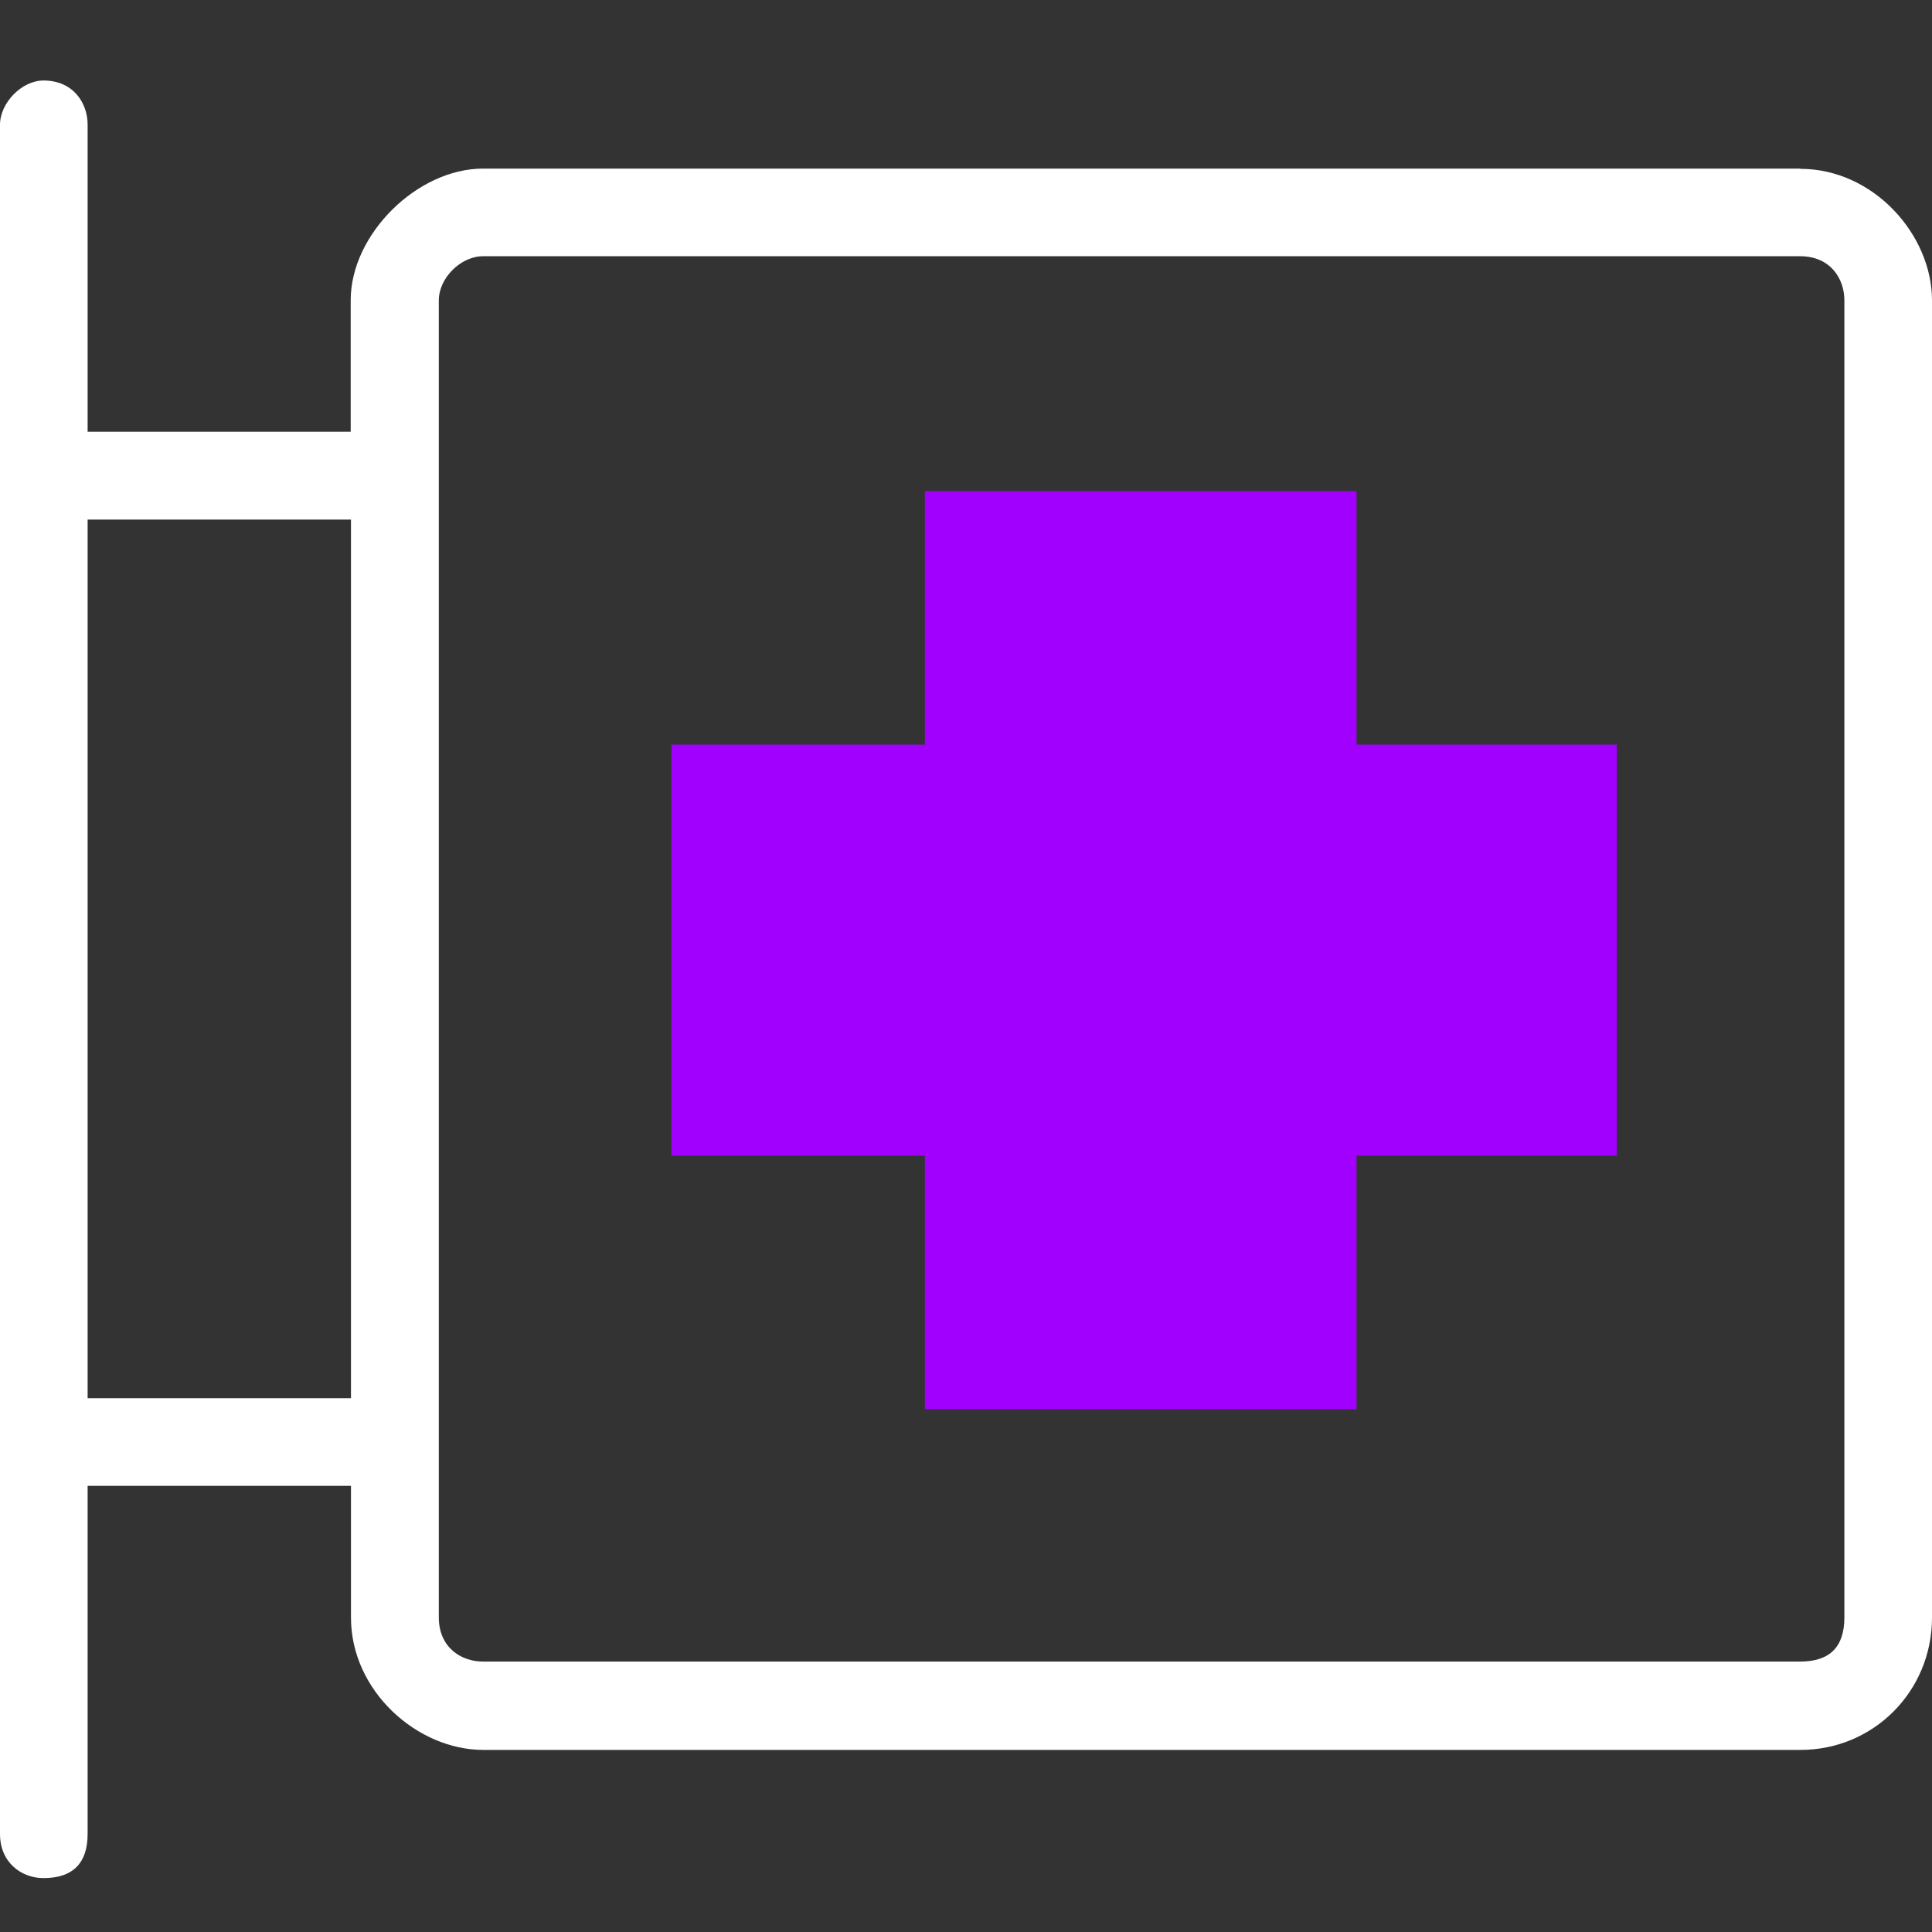
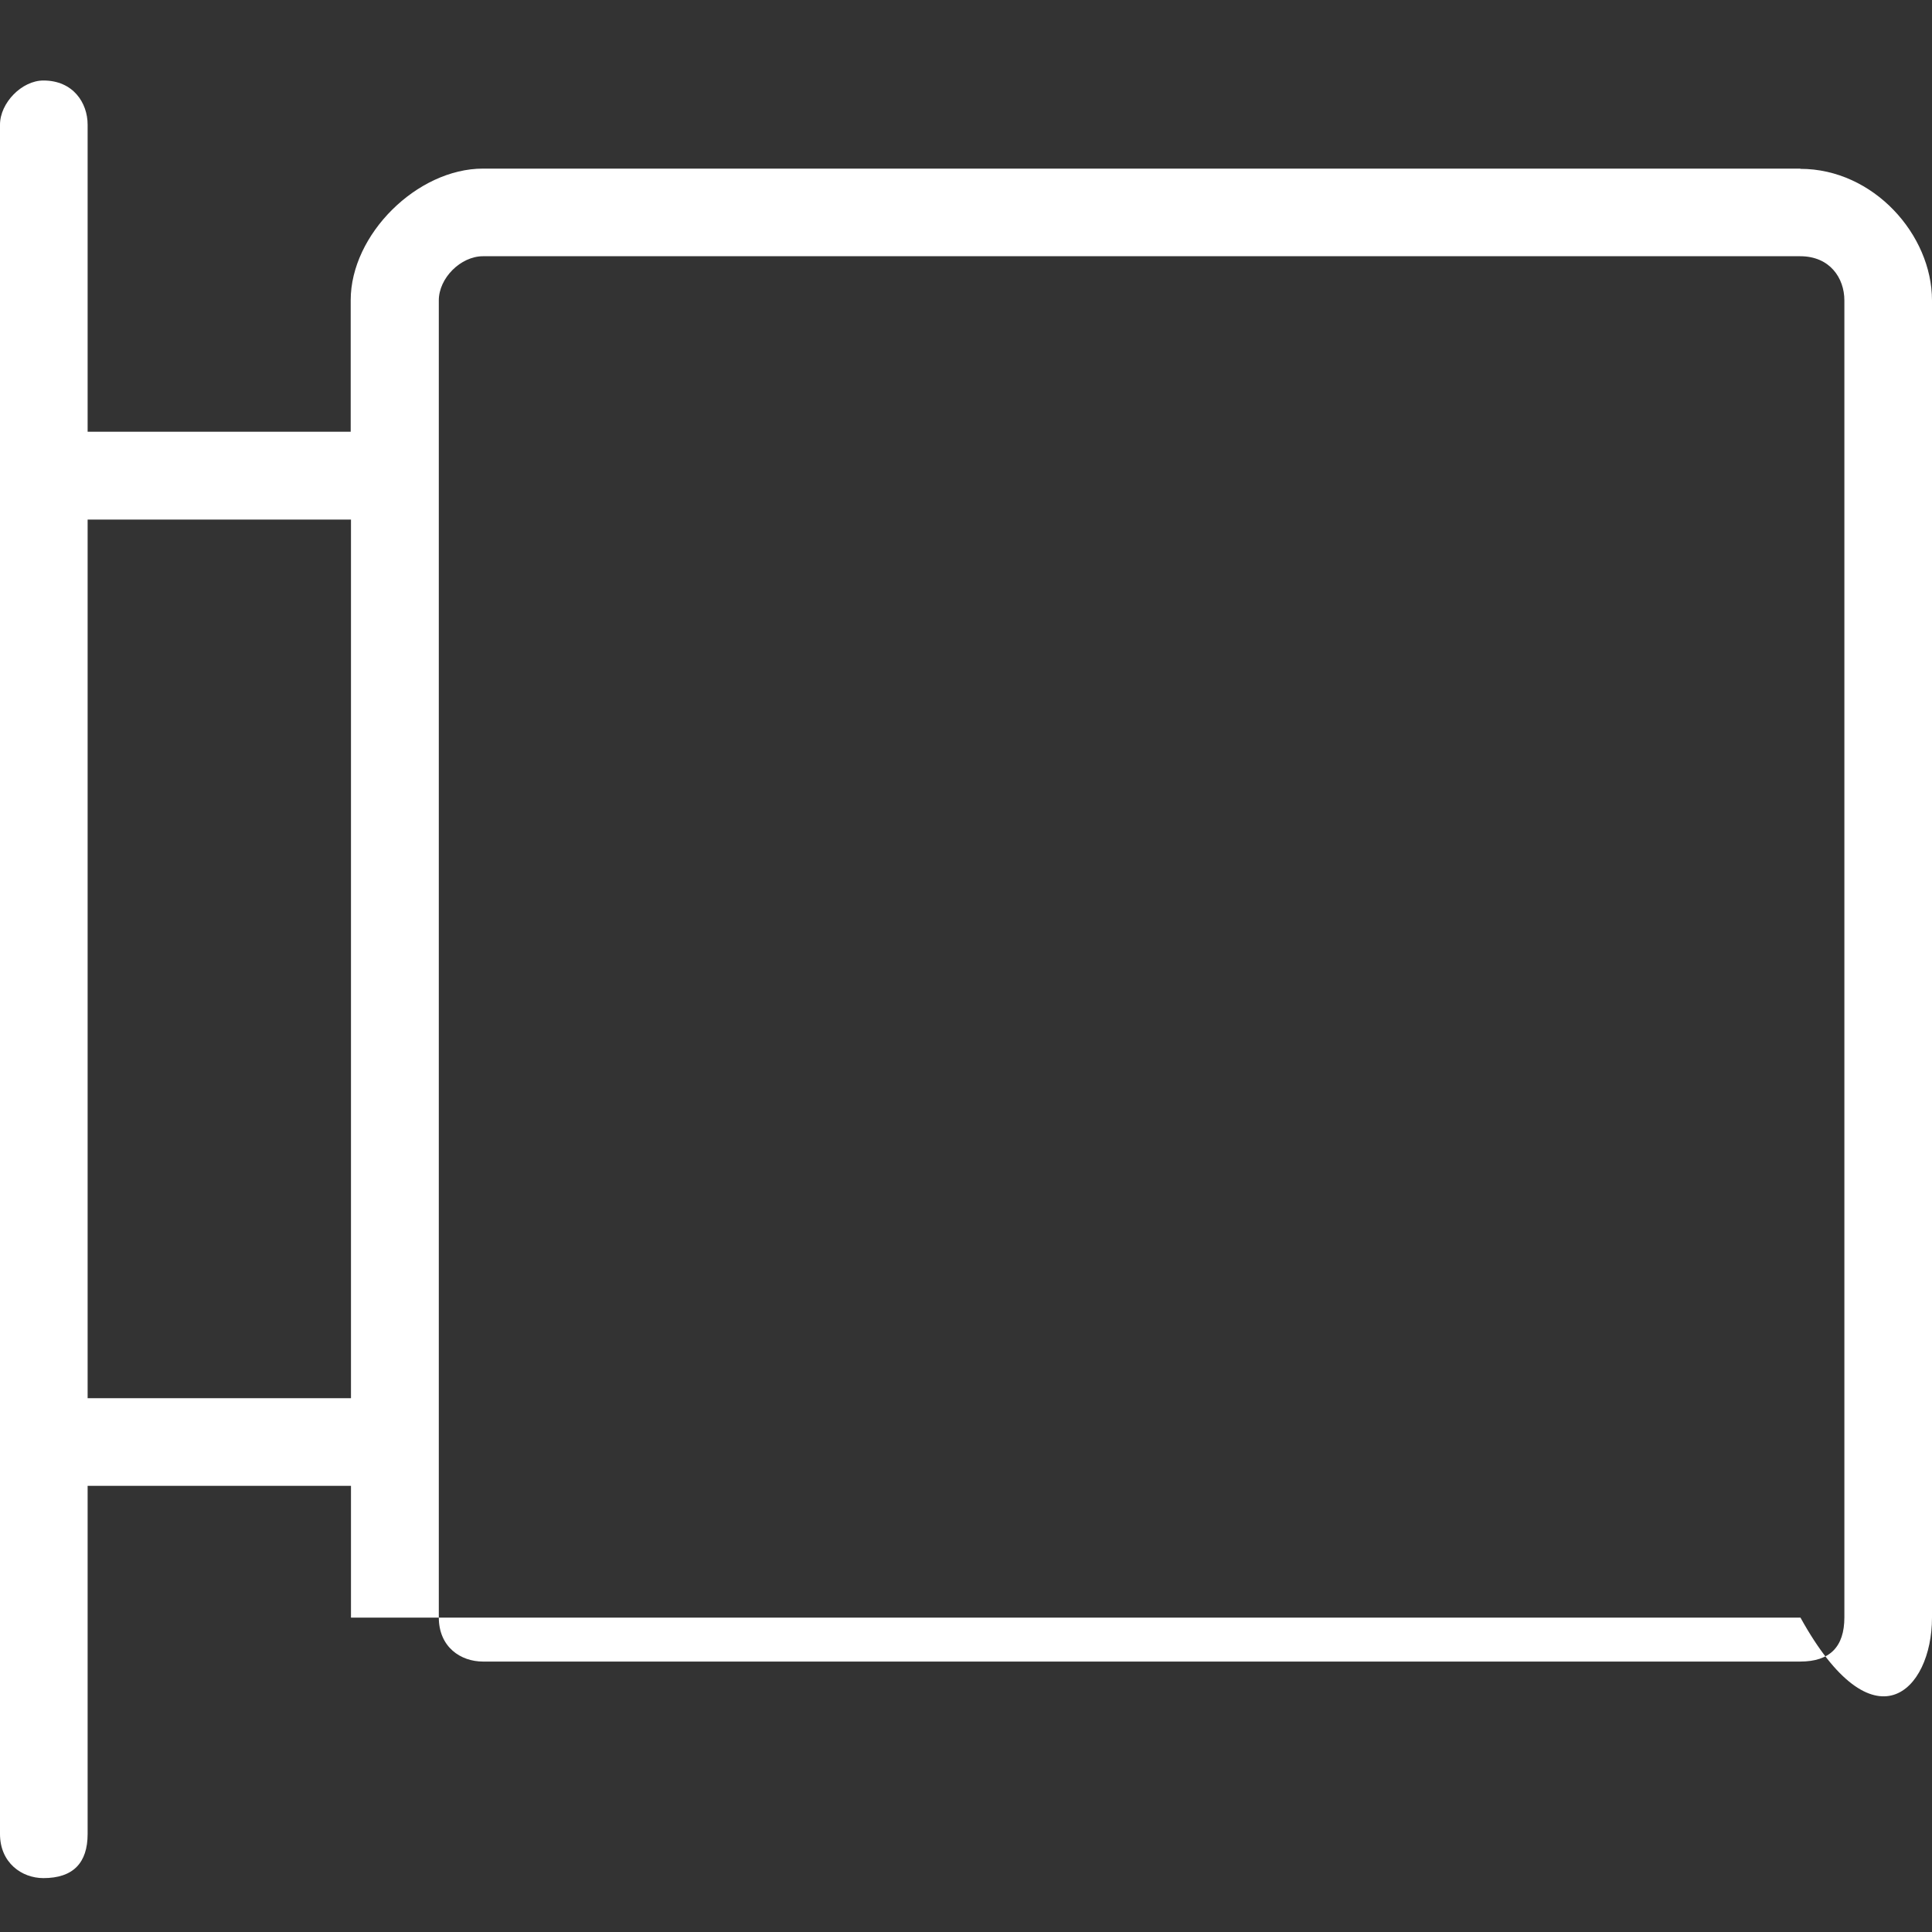
<svg xmlns="http://www.w3.org/2000/svg" width="48" height="48" viewBox="0 0 48 48" fill="none">
  <rect x="0" y="0" width="48" height="48" fill="#333333" stroke="none" />
-   <path vector-effect="non-scaling-stroke" d="M44.726 4.189H12C10.366 4.189 8.713 5.823 8.713 7.457V10.726H2.177V3.098C2.177 2.555 1.817 2 1.079 2C0.543 2 0 2.555 0 3.098V45.564C0 46.283 0.543 46.661 1.079 46.661C1.817 46.661 2.177 46.283 2.177 45.564V36.915H8.72V40.189C8.72 42.018 10.372 43.476 12.006 43.476H44.732C46.549 43.476 48 42.018 48 40.189V7.463C48 5.829 46.543 4.195 44.732 4.195L44.726 4.189ZM2.177 34.738V12.909H8.72V34.738H2.177ZM45.823 40.183C45.823 40.915 45.463 41.281 44.726 41.281H12C11.445 41.281 10.902 40.921 10.902 40.183V7.463C10.902 6.909 11.445 6.366 12 6.366H44.726C45.463 6.366 45.823 6.909 45.823 7.463V40.189V40.183Z" fill="white" />
-   <path vector-effect="non-scaling-stroke" d="M22.979 18.5H16.681V28.713H22.979V35.011H33.702V28.713H40.17V18.5H33.702V12.202H22.979V18.5Z" fill="#A100FF" />
+   <path vector-effect="non-scaling-stroke" d="M44.726 4.189H12C10.366 4.189 8.713 5.823 8.713 7.457V10.726H2.177V3.098C2.177 2.555 1.817 2 1.079 2C0.543 2 0 2.555 0 3.098V45.564C0 46.283 0.543 46.661 1.079 46.661C1.817 46.661 2.177 46.283 2.177 45.564V36.915H8.72V40.189H44.732C46.549 43.476 48 42.018 48 40.189V7.463C48 5.829 46.543 4.195 44.732 4.195L44.726 4.189ZM2.177 34.738V12.909H8.72V34.738H2.177ZM45.823 40.183C45.823 40.915 45.463 41.281 44.726 41.281H12C11.445 41.281 10.902 40.921 10.902 40.183V7.463C10.902 6.909 11.445 6.366 12 6.366H44.726C45.463 6.366 45.823 6.909 45.823 7.463V40.189V40.183Z" fill="white" />
</svg>